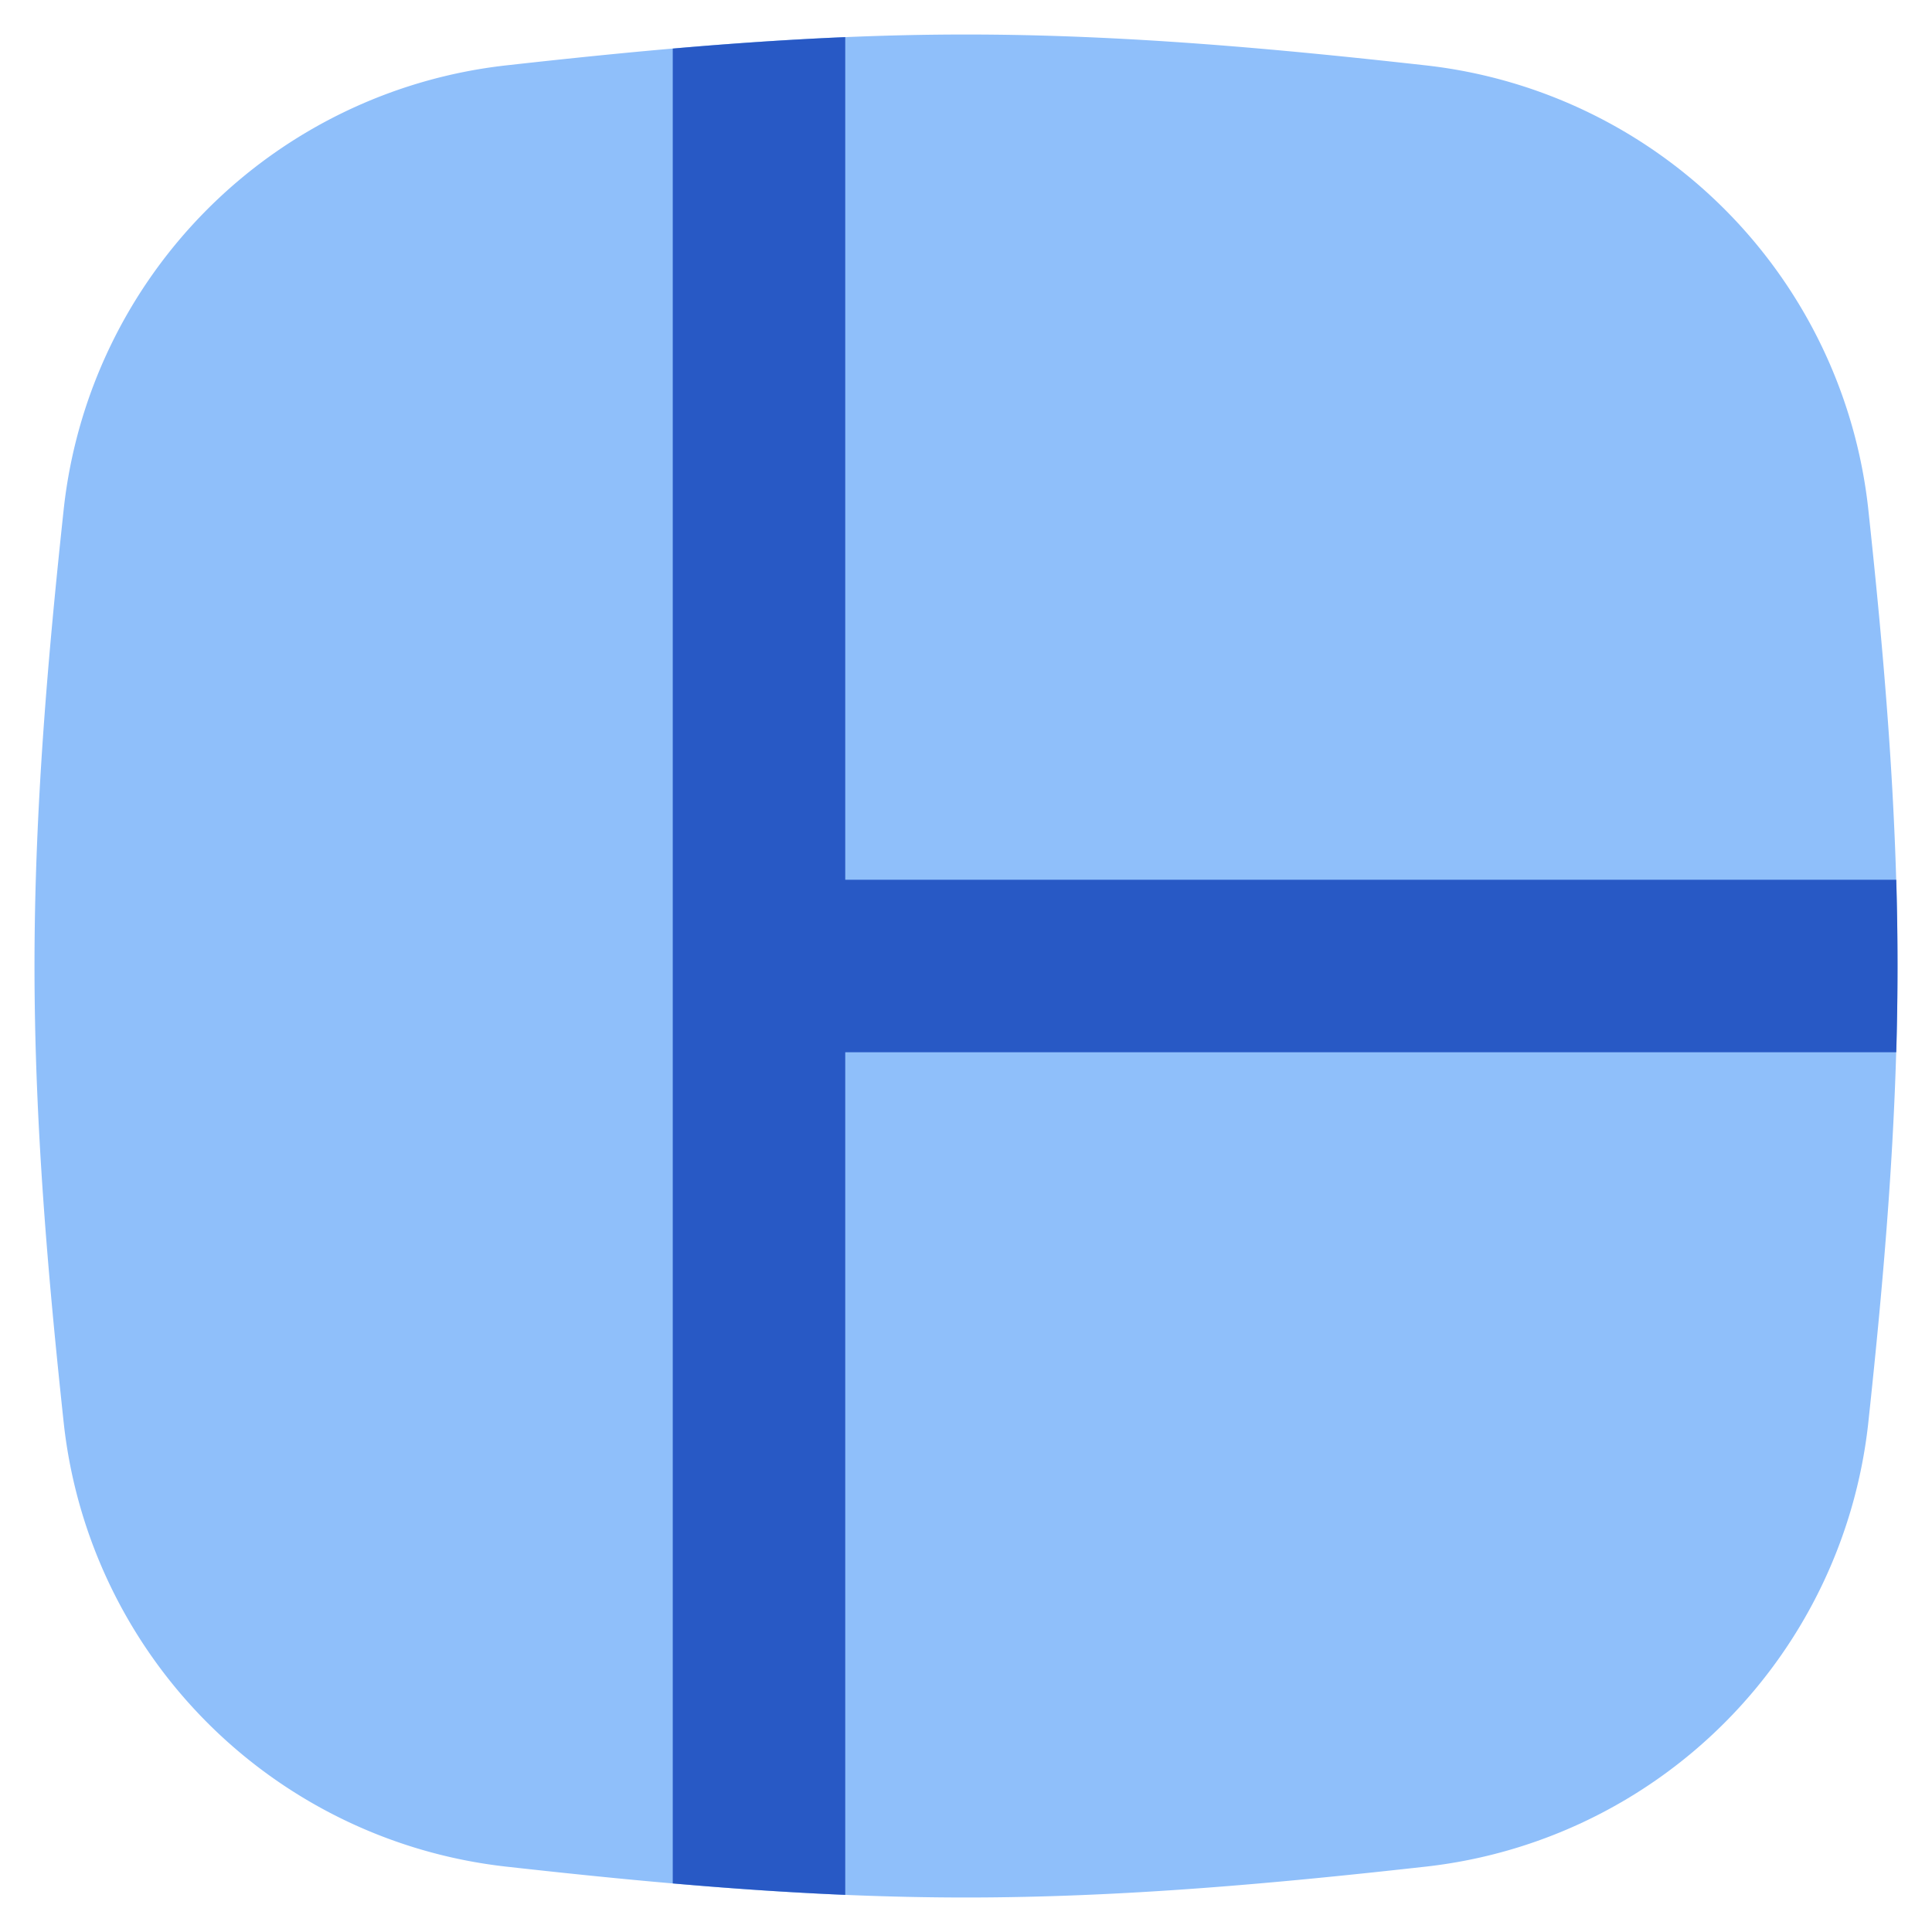
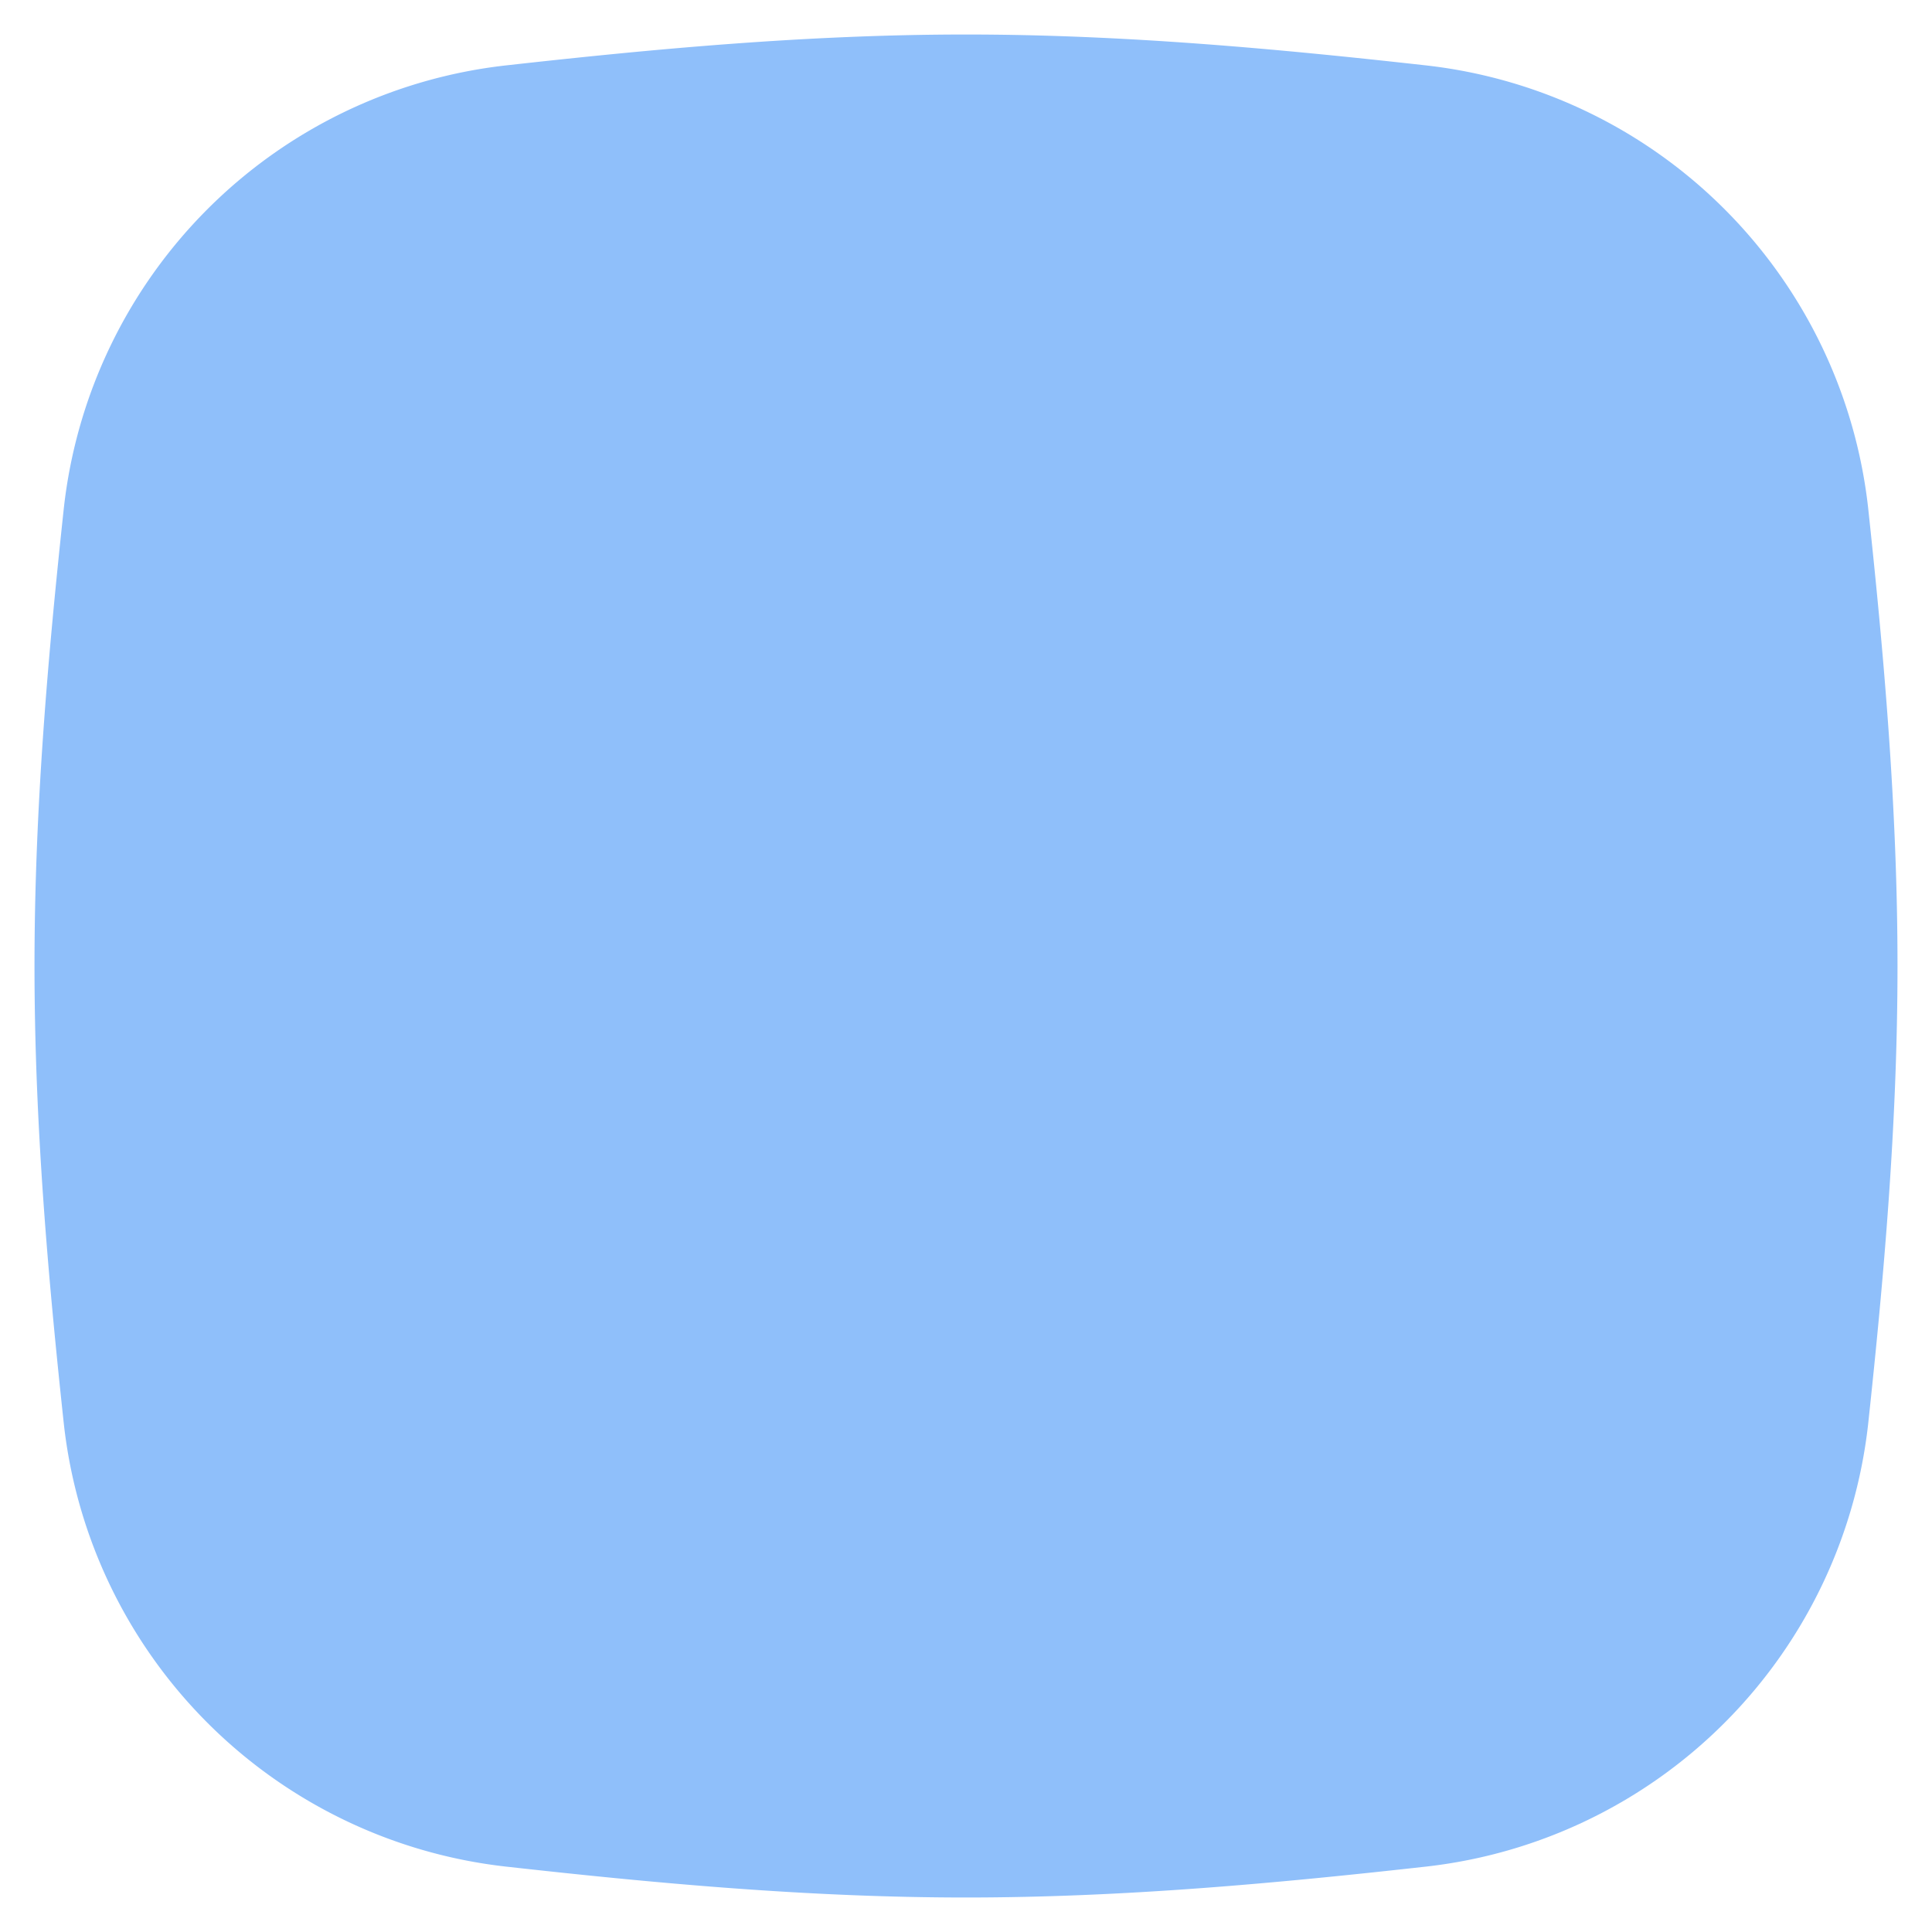
<svg xmlns="http://www.w3.org/2000/svg" fill="none" viewBox="0 0 14 14" id="Layout-Window-1--Streamline-Flex">
  <desc>
    Layout Window 1 Streamline Icon: https://streamlinehq.com
  </desc>
  <g id="layout-window-1--column-layout-layouts-left-sidebar">
    <path id="Union" fill="#8fbffa" d="M7 0.25c-1.148 0 -2.269 0.105 -3.343 0.225A3.632 3.632 0 0 0 0.463 3.678C0.348 4.747 0.25 5.86 0.25 7c0 1.14 0.098 2.253 0.213 3.322a3.632 3.632 0 0 0 3.194 3.203c1.074 0.12 2.195 0.225 3.343 0.225 1.148 0 2.269 -0.105 3.343 -0.225a3.632 3.632 0 0 0 3.194 -3.203c0.115 -1.069 0.213 -2.182 0.213 -3.322 0 -1.14 -0.098 -2.253 -0.213 -3.322A3.632 3.632 0 0 0 10.343 0.475C9.269 0.355 8.148 0.25 7 0.25Z" stroke-width="1" />
-     <path id="Intersect" fill="#2859c5" fill-rule="evenodd" d="M6.125 0.269c-0.422 0.018 -0.838 0.047 -1.25 0.083v13.296c0.412 0.036 0.828 0.065 1.25 0.083l0 -6.106h7.616a21.252 21.252 0 0 0 0 -1.25H6.125l0 -6.106Z" clip-rule="evenodd" stroke-width="1" />
  </g>
</svg>